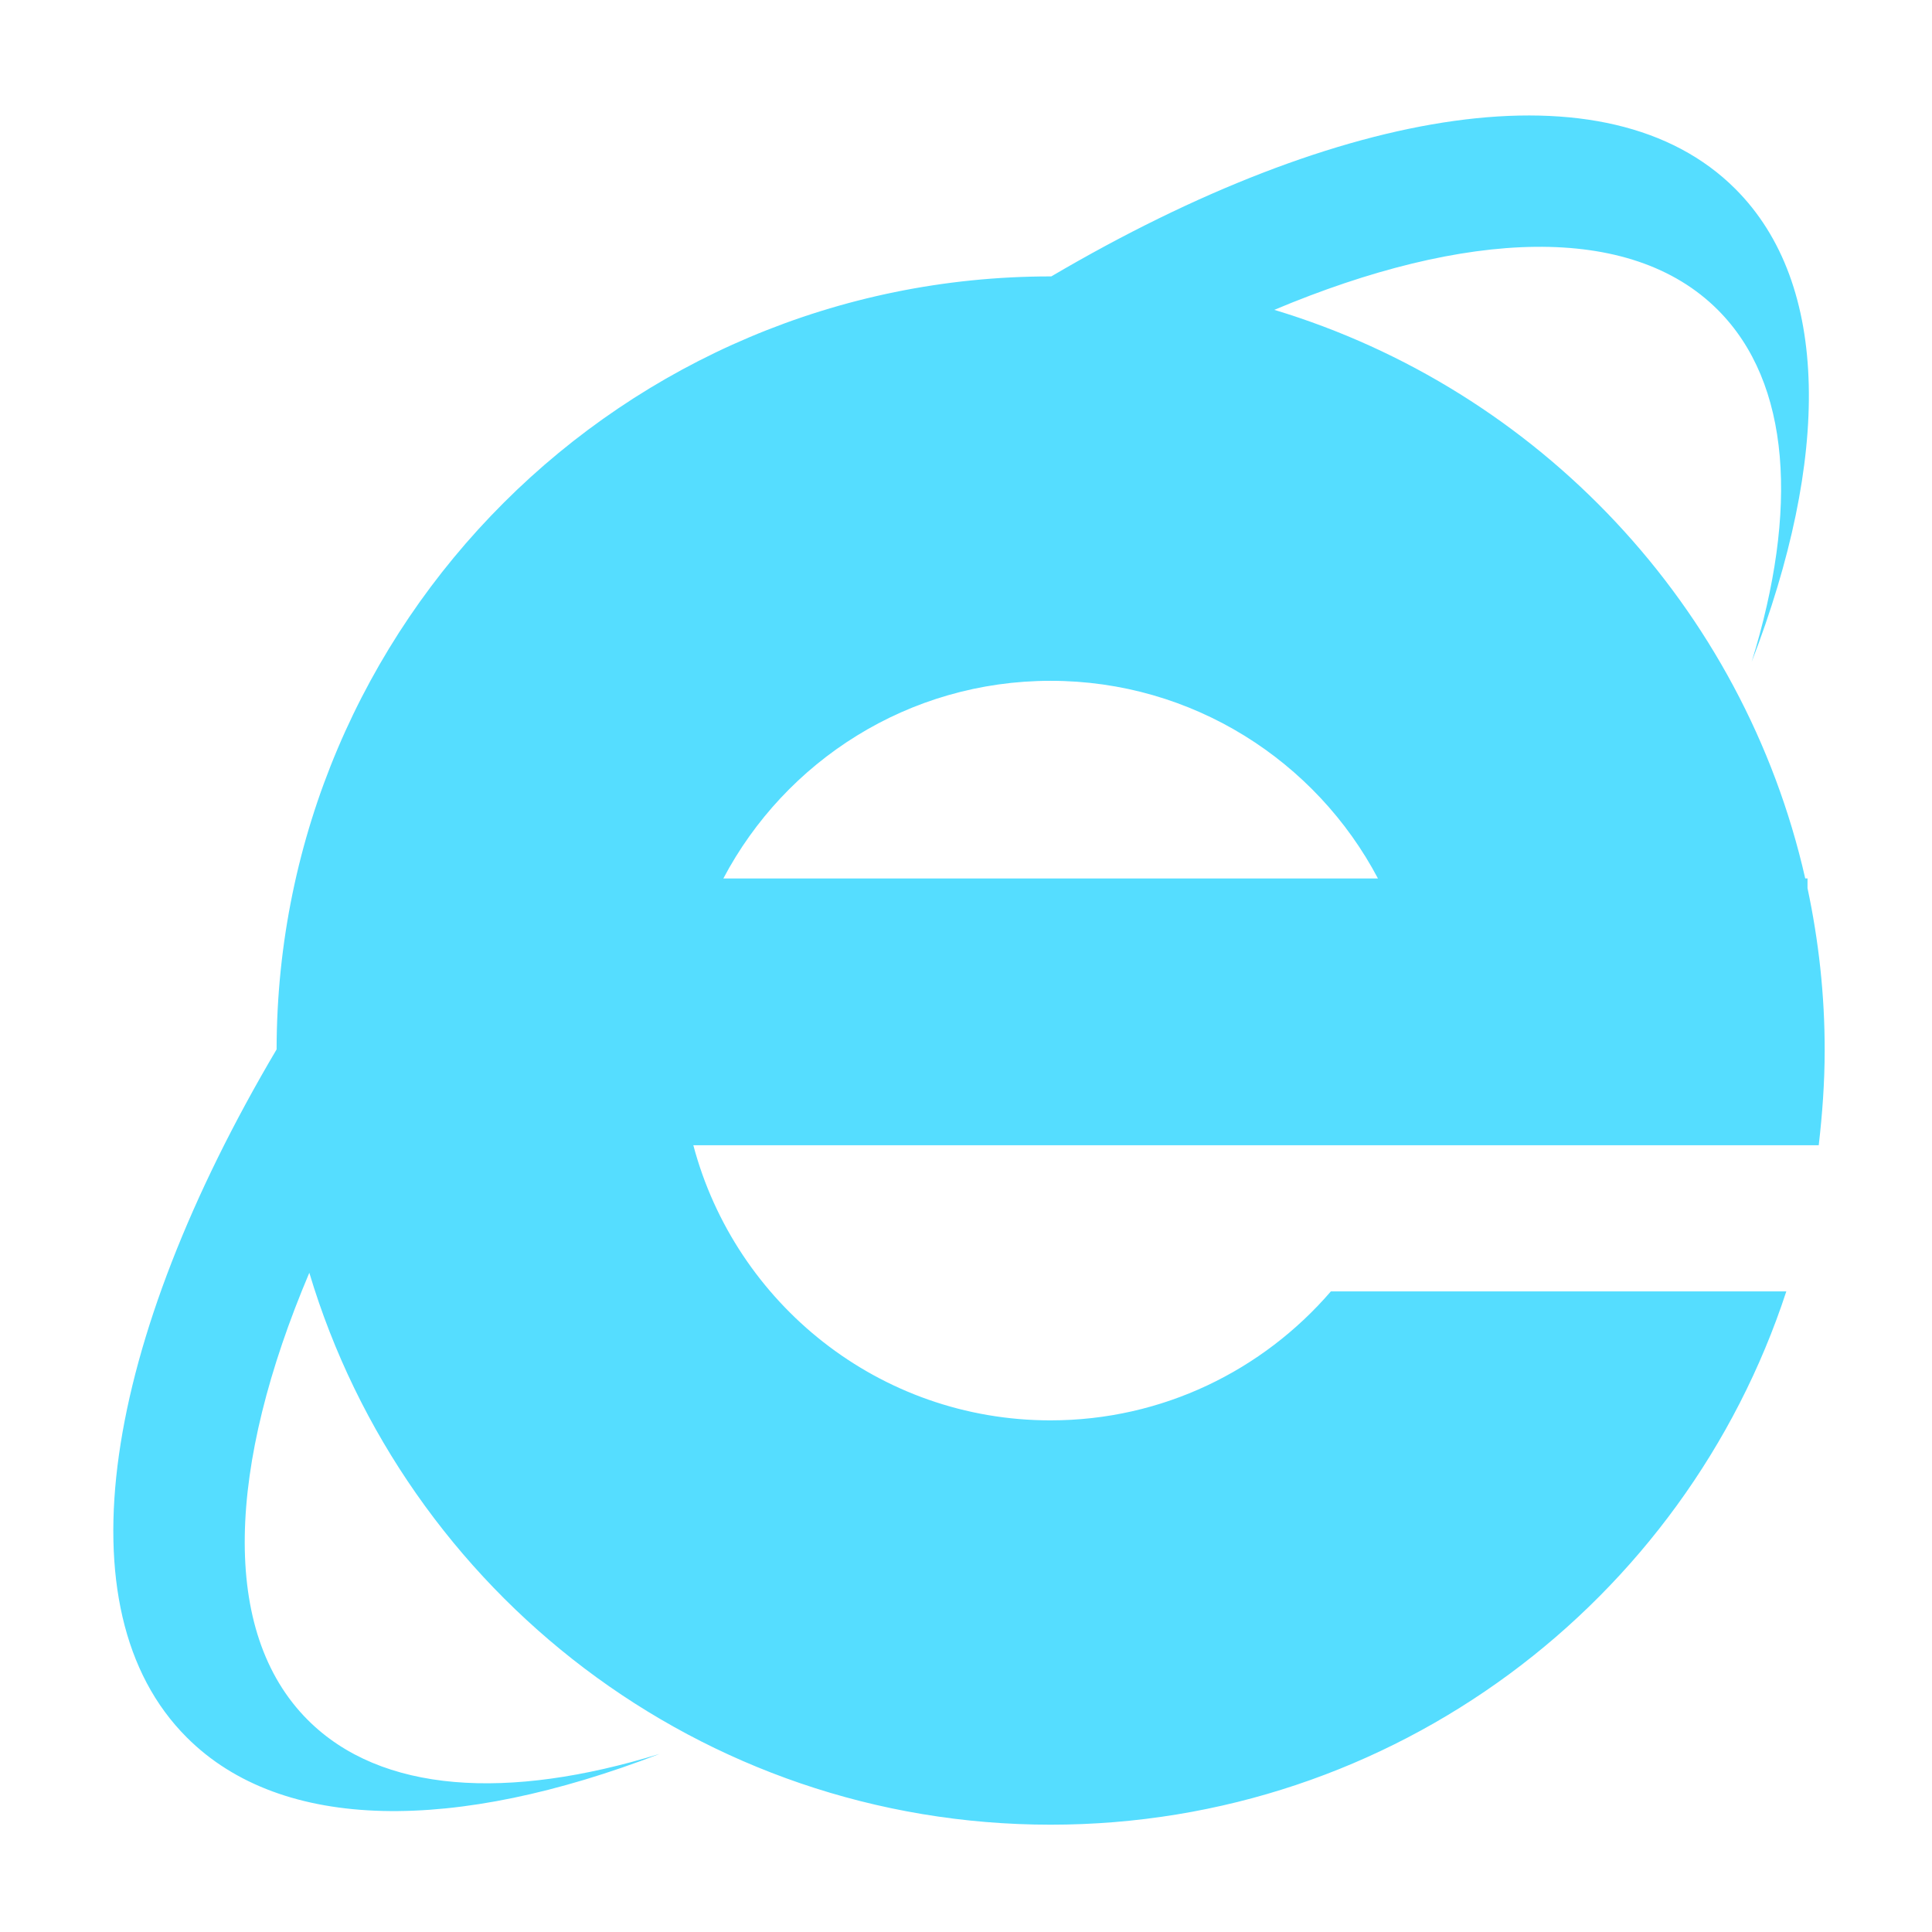
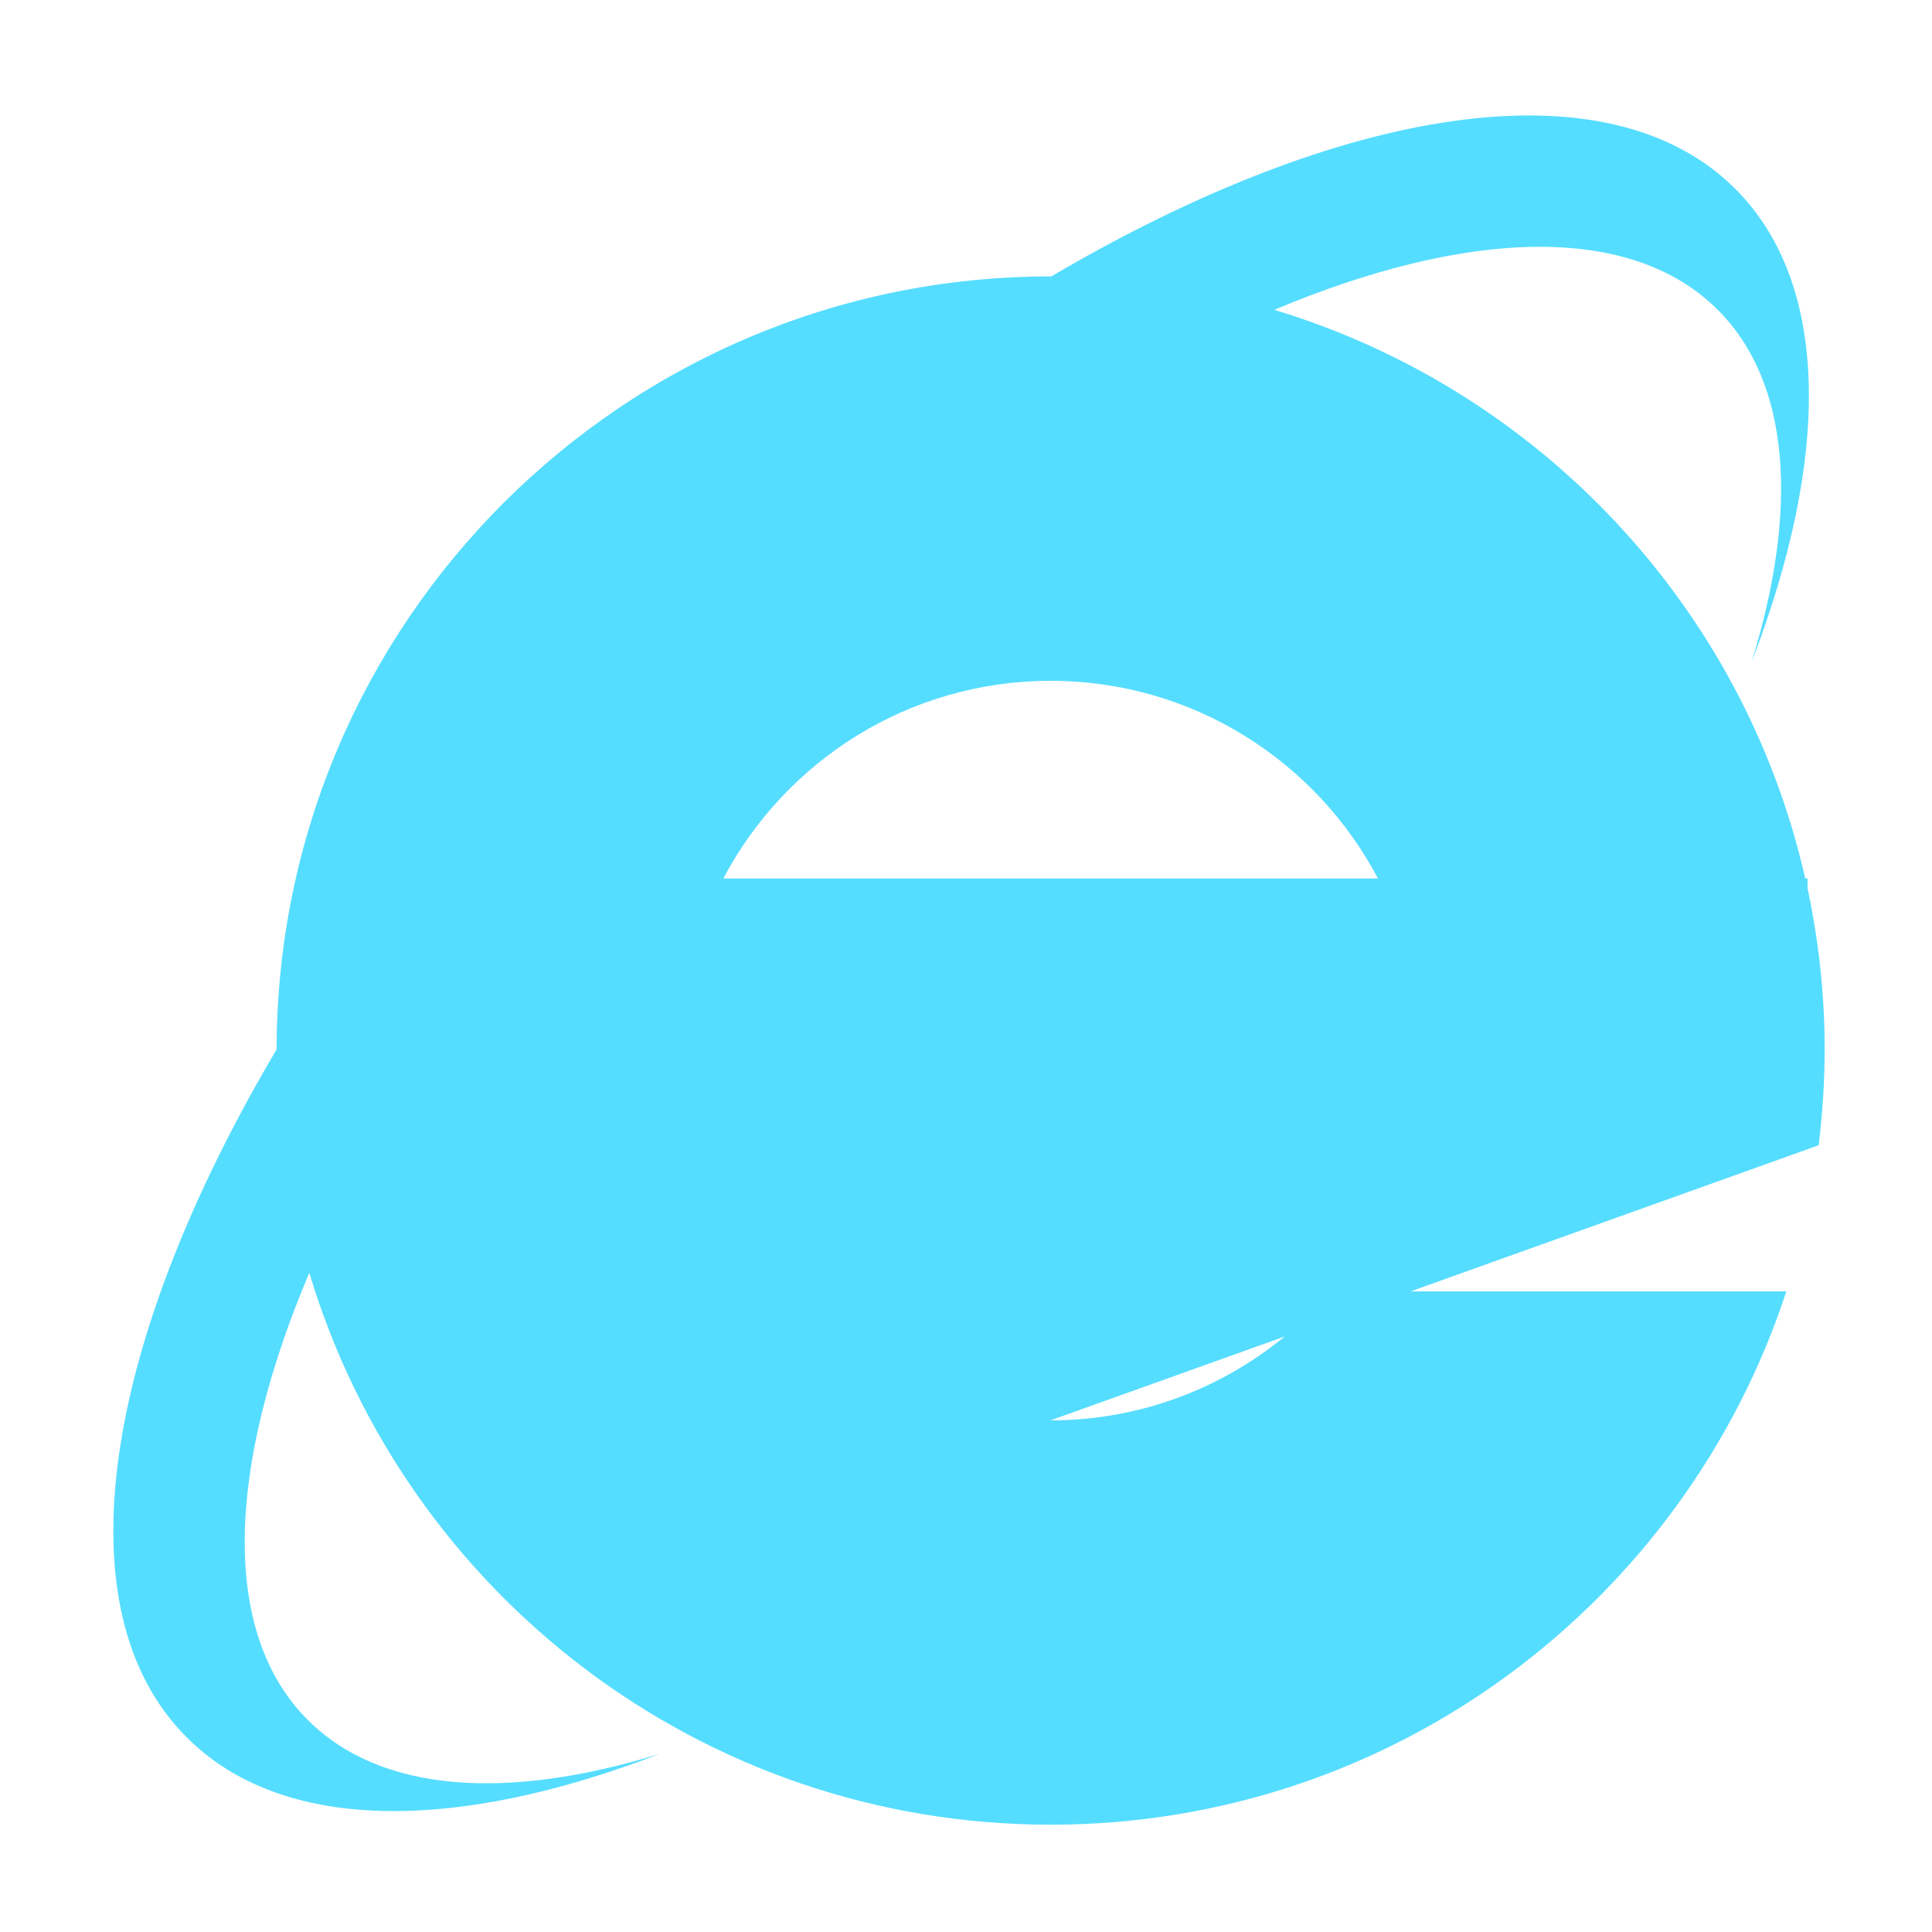
<svg xmlns="http://www.w3.org/2000/svg" width="384pt" height="384pt" version="1.1" viewBox="0 0 384 384">
  <g>
-     <path style="fill:rgb(33.333%,86.667%,100%)" d="M 362.668 208.797 C 362.684 197.73 361.473 186.957 359.258 176.531 L 359.258 174.594 L 358.805 174.594 C 346.559 120.59 305.836 77.449 253.277 61.586 C 291.402 45.562 324.047 44.207 341.426 61.586 C 355.961 76.121 357.477 101.371 348.16 131.539 C 363.746 91.094 363.906 56.523 344.91 37.543 C 319.586 12.219 266.645 21.023 208.953 54.938 C 208.91 54.938 208.867 54.938 208.824 54.938 C 123.953 54.938 55.094 123.695 54.977 208.578 C 20.672 266.578 11.676 319.895 37.117 345.32 C 56.129 364.348 90.668 364.188 131.098 348.602 C 100.934 357.902 75.723 356.418 61.172 341.852 C 43.676 324.355 45.18 291.422 61.48 252.973 C 80.477 316.426 139.234 362.672 208.824 362.672 C 277.086 362.672 334.91 318.203 355.043 256.676 L 264.52 256.676 C 251.031 272.336 231.086 282.309 208.793 282.309 C 174.75 282.309 146.145 259.082 137.805 227.621 L 361.488 227.621 C 362.203 221.438 362.668 215.168 362.668 208.797 Z M 143.77 174.605 C 156.086 151.266 180.566 135.316 208.824 135.316 C 237.062 135.316 261.574 151.281 273.879 174.605 Z M 143.77 174.605" />
+     <path style="fill:rgb(33.333%,86.667%,100%)" d="M 362.668 208.797 C 362.684 197.73 361.473 186.957 359.258 176.531 L 359.258 174.594 L 358.805 174.594 C 346.559 120.59 305.836 77.449 253.277 61.586 C 291.402 45.562 324.047 44.207 341.426 61.586 C 355.961 76.121 357.477 101.371 348.16 131.539 C 363.746 91.094 363.906 56.523 344.91 37.543 C 319.586 12.219 266.645 21.023 208.953 54.938 C 208.91 54.938 208.867 54.938 208.824 54.938 C 123.953 54.938 55.094 123.695 54.977 208.578 C 20.672 266.578 11.676 319.895 37.117 345.32 C 56.129 364.348 90.668 364.188 131.098 348.602 C 100.934 357.902 75.723 356.418 61.172 341.852 C 43.676 324.355 45.18 291.422 61.48 252.973 C 80.477 316.426 139.234 362.672 208.824 362.672 C 277.086 362.672 334.91 318.203 355.043 256.676 L 264.52 256.676 C 251.031 272.336 231.086 282.309 208.793 282.309 L 361.488 227.621 C 362.203 221.438 362.668 215.168 362.668 208.797 Z M 143.77 174.605 C 156.086 151.266 180.566 135.316 208.824 135.316 C 237.062 135.316 261.574 151.281 273.879 174.605 Z M 143.77 174.605" />
  </g>
</svg>